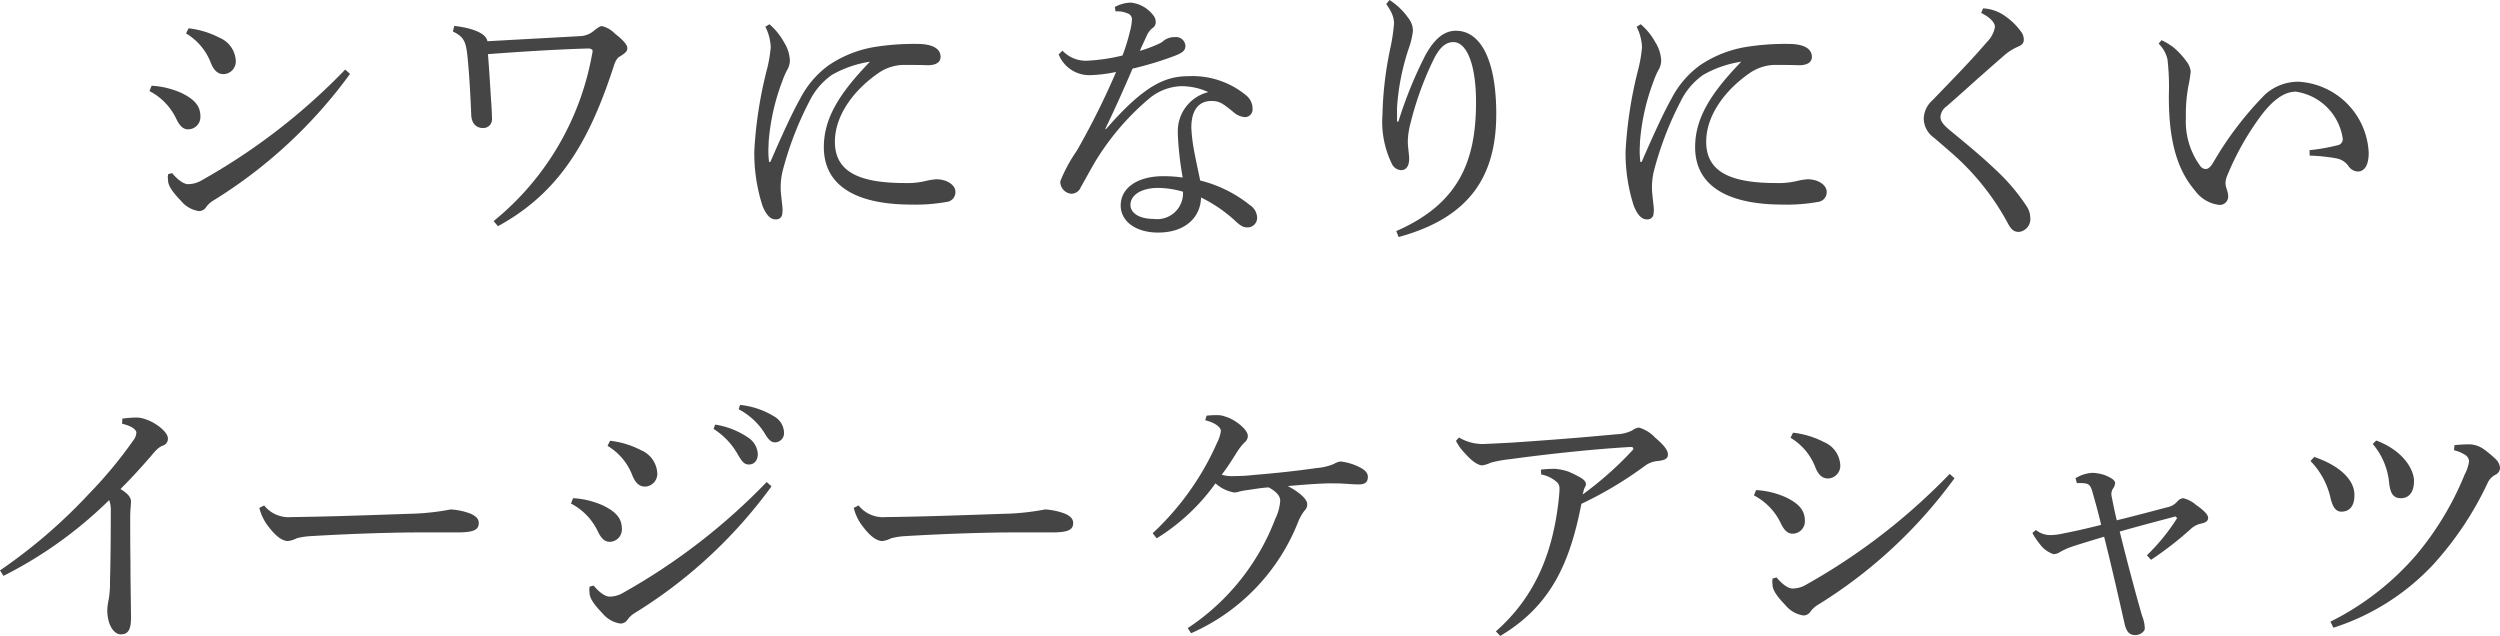
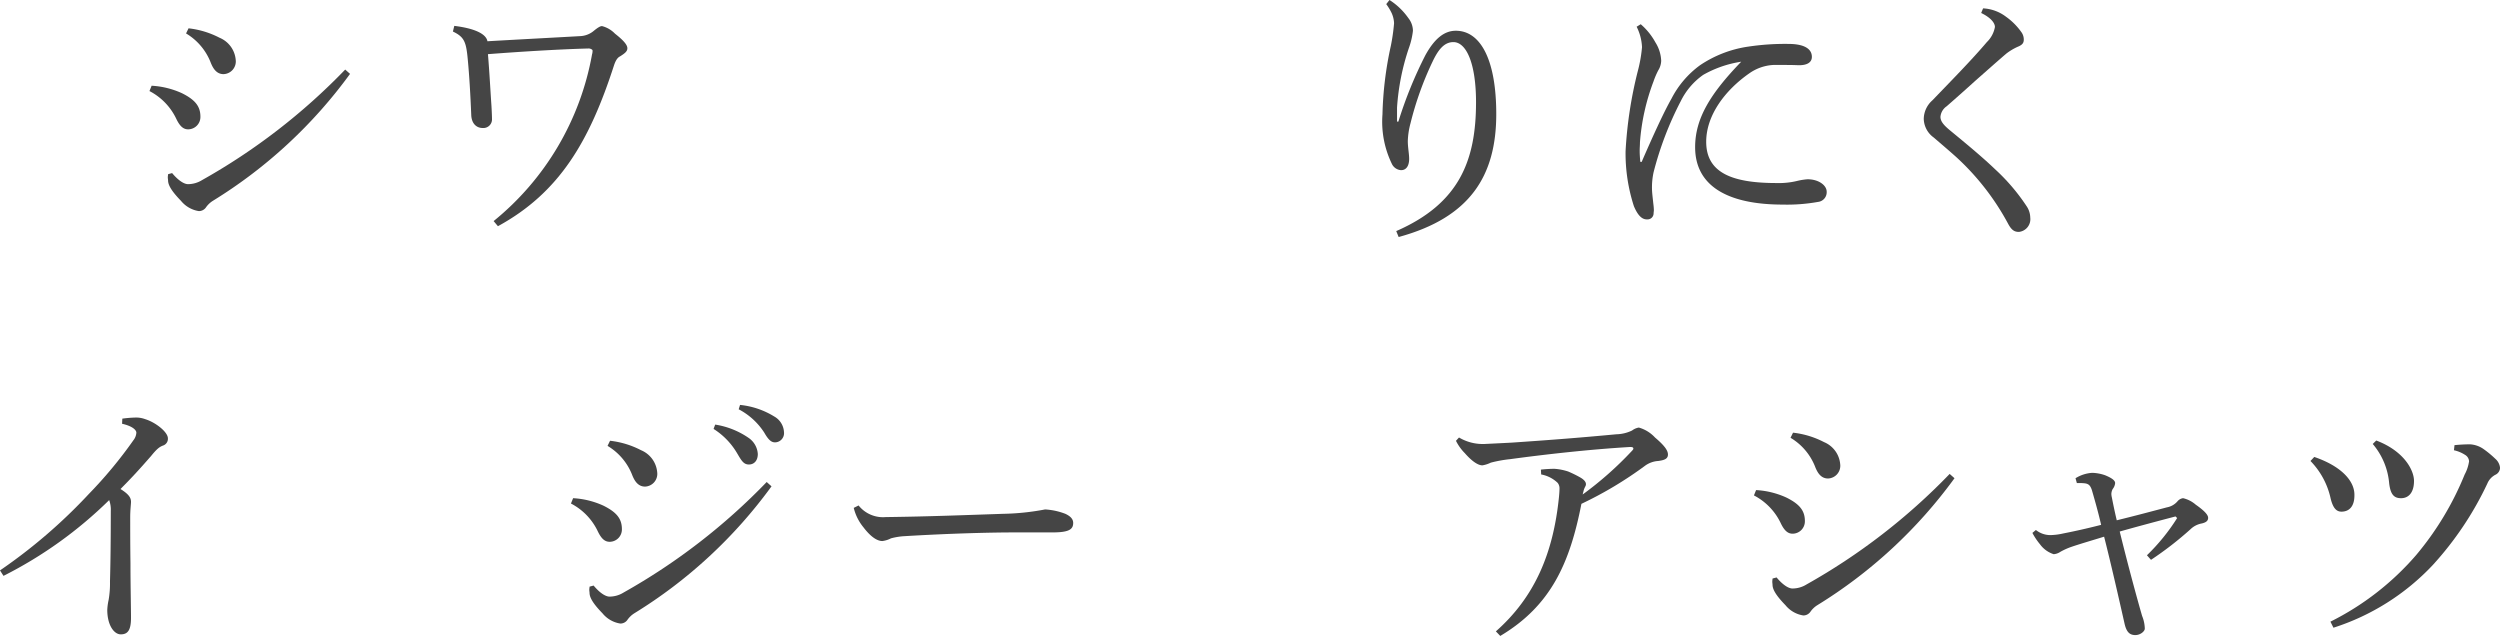
<svg xmlns="http://www.w3.org/2000/svg" id="グループ_1867" data-name="グループ 1867" width="171" height="43.498" viewBox="0 0 171 43.498">
  <path id="パス_5306" data-name="パス 5306" d="M1291.008,195.69a5.74,5.74,0,0,1,2.084.516c.884.443,1.253.885,1.253,1.6a.845.845,0,0,1-.83.867c-.276,0-.535-.129-.811-.7a4.135,4.135,0,0,0-1.844-1.918Zm13.572-.811a32.916,32.916,0,0,1-9.386,8.685,1.635,1.635,0,0,0-.479.461.587.587,0,0,1-.48.24,1.963,1.963,0,0,1-1.217-.7c-.626-.645-.867-1.051-.884-1.364,0-.092-.019-.166-.019-.24,0-.092.019-.166.019-.221l.276-.075c.462.554.848.757,1.088.757a1.824,1.824,0,0,0,.959-.277,42.444,42.444,0,0,0,9.792-7.561Zm-11.046-3.116a6.04,6.04,0,0,1,2.12.645,1.8,1.8,0,0,1,1.106,1.512.87.87,0,0,1-.83.977c-.462,0-.7-.35-.867-.756a4.006,4.006,0,0,0-1.7-2.028Z" transform="translate(-1280.637 -189.826)" fill="#454545" />
  <path id="パス_5307" data-name="パス 5307" d="M1317.971,191.546c1.364.167,2.176.535,2.268,1.052,2.231-.129,5.053-.277,6.344-.351a1.546,1.546,0,0,0,.959-.386c.276-.221.424-.3.535-.3a1.887,1.887,0,0,1,.886.517c.608.479.847.774.847,1,0,.2-.147.332-.5.553-.148.073-.277.221-.406.59-1.678,5.2-3.725,8.722-7.947,11.027l-.295-.35a18.979,18.979,0,0,0,6.731-11.4.827.827,0,0,0,.036-.221.138.138,0,0,0-.018-.092.382.382,0,0,0-.277-.092c-2.065.055-4.683.221-6.86.387.111,1.346.167,2.489.24,3.54.018.313.036.7.036.885a.59.59,0,0,1-.627.627c-.461,0-.774-.332-.792-.9-.056-1.364-.13-2.674-.24-3.817-.11-1.181-.239-1.512-1.014-1.882Z" transform="translate(-1286.898 -189.776)" fill="#454545" />
-   <path id="パス_5308" data-name="パス 5308" d="M1345.744,191.4a4.46,4.46,0,0,1,1,1.236,2.531,2.531,0,0,1,.4,1.272,1.329,1.329,0,0,1-.2.645,5.616,5.616,0,0,0-.331.774,14.833,14.833,0,0,0-.923,4.149c0,.184-.018.386-.018.572,0,.258.018.5.037.7,0,.056.019.074.055.074s.055-.018.074-.074c.719-1.659,1.493-3.356,2.01-4.259a6.478,6.478,0,0,1,1.955-2.286,7.922,7.922,0,0,1,3.3-1.272,16.941,16.941,0,0,1,2.747-.184c1.033,0,1.6.313,1.6.885,0,.406-.37.572-.867.572h-.074c-.387-.018-.774-.018-1.18-.018h-.516a3.149,3.149,0,0,0-1.641.572c-1.641,1.143-2.95,2.858-2.95,4.683,0,2.139,1.807,2.822,4.813,2.822a5.32,5.32,0,0,0,1.42-.147,4.273,4.273,0,0,1,.7-.111c.775,0,1.309.424,1.309.848a.664.664,0,0,1-.589.7,11.968,11.968,0,0,1-2.416.184c-3.706,0-5.993-1.235-5.993-3.927,0-1.974,1.051-3.67,3.154-5.846a7.524,7.524,0,0,0-2.6.9,4.748,4.748,0,0,0-1.531,1.789,22.593,22.593,0,0,0-1.863,4.869,4.8,4.8,0,0,0-.111,1.125c0,.258.055.664.093,1.033a4.147,4.147,0,0,1,.036.424c0,.092-.018.166-.018.24a.413.413,0,0,1-.424.406h-.037c-.294,0-.59-.2-.885-.9a11.732,11.732,0,0,1-.571-3.761,28.42,28.42,0,0,1,.848-5.532,9.532,9.532,0,0,0,.277-1.586,3.415,3.415,0,0,0-.369-1.4Z" transform="translate(-1293.115 -189.743)" fill="#454545" />
-   <path id="パス_5309" data-name="パス 5309" d="M1375.65,189.777a2.363,2.363,0,0,1,1.106-.3,2.215,2.215,0,0,1,1.494.831.768.768,0,0,1,.2.516.482.482,0,0,1-.239.406,1.374,1.374,0,0,0-.388.534c-.147.333-.3.627-.461,1.015a9.488,9.488,0,0,0,1.328-.5,1.181,1.181,0,0,0,.331-.221,1.231,1.231,0,0,1,.757-.221.636.636,0,0,1,.7.59c0,.313-.167.461-.664.664a22.719,22.719,0,0,1-2.95.9c-.682,1.586-1.291,2.932-1.862,4.112l.037.037c2.674-3.079,4.112-3.632,5.679-3.632a5.756,5.756,0,0,1,3.91,1.309,1.169,1.169,0,0,1,.443.885v.055a.525.525,0,0,1-.517.553,1.3,1.3,0,0,1-.774-.332c-.682-.553-.94-.774-1.512-.774-.886,0-1.384.627-1.384,1.825a11.078,11.078,0,0,0,.2,1.641c.129.7.294,1.421.405,1.974a8.816,8.816,0,0,1,3.394,1.678,1.073,1.073,0,0,1,.5.83v.037a.653.653,0,0,1-.682.664c-.258,0-.461-.111-.83-.461a9.758,9.758,0,0,0-2.324-1.586c-.037,1.383-1.107,2.4-2.932,2.4-1.586,0-2.563-.811-2.563-1.844,0-1.291,1.272-2.011,2.876-2.011a8.343,8.343,0,0,1,1.364.093,22.561,22.561,0,0,1-.332-2.932v-.129a2.747,2.747,0,0,1,2.084-2.784,4.367,4.367,0,0,0-1.863-.406,3.6,3.6,0,0,0-2.139.811,17.517,17.517,0,0,0-3.8,4.463c-.423.738-.7,1.254-.922,1.641a.7.7,0,0,1-.645.443.828.828,0,0,1-.756-.848,10.155,10.155,0,0,1,1.125-2.084,52.458,52.458,0,0,0,2.692-5.4,9.821,9.821,0,0,1-1.808.221,2.263,2.263,0,0,1-2.12-1.42l.258-.258a2.214,2.214,0,0,0,1.808.682,12.692,12.692,0,0,0,2.3-.35,12.561,12.561,0,0,0,.5-1.6,4.131,4.131,0,0,0,.147-.848.43.43,0,0,0-.332-.443,1.66,1.66,0,0,0-.683-.129h-.11Zm2.969,12.374c-1.143,0-1.9.479-1.9,1.162,0,.516.535.959,1.6.959a1.763,1.763,0,0,0,1.991-1.862A6.321,6.321,0,0,0,1378.619,202.151Z" transform="translate(-1299.396 -189.298)" fill="#454545" />
  <path id="パス_5310" data-name="パス 5310" d="M1401.116,189.242a4.577,4.577,0,0,1,1.29,1.236,1.423,1.423,0,0,1,.314.867,5.132,5.132,0,0,1-.277,1.18,15.947,15.947,0,0,0-.811,4.075v.959h.092a28.662,28.662,0,0,1,1.844-4.536c.609-1.106,1.272-1.678,2.084-1.678,1.679,0,2.767,1.954,2.767,5.7,0,4.242-1.808,7.081-6.676,8.409l-.166-.406c4.316-1.881,5.458-4.832,5.458-8.814,0-2.655-.663-4.112-1.549-4.112-.645,0-1.051.553-1.42,1.328a21.993,21.993,0,0,0-1.512,4.222,5.243,5.243,0,0,0-.185,1.217c0,.443.092.867.092,1.217,0,.461-.185.775-.553.775a.751.751,0,0,1-.608-.387,6.6,6.6,0,0,1-.664-3.43,24.267,24.267,0,0,1,.572-4.683,13.428,13.428,0,0,0,.221-1.549,1.857,1.857,0,0,0-.167-.7,3.82,3.82,0,0,0-.368-.608Z" transform="translate(-1306.075 -189.242)" fill="#454545" />
  <path id="パス_5311" data-name="パス 5311" d="M1423.317,191.4a4.444,4.444,0,0,1,1,1.236,2.532,2.532,0,0,1,.4,1.272,1.329,1.329,0,0,1-.2.645,5.571,5.571,0,0,0-.331.774,14.819,14.819,0,0,0-.922,4.149c0,.184-.019.386-.019.572,0,.258.019.5.037.7,0,.056.018.074.055.074s.056-.018.074-.074c.72-1.659,1.493-3.356,2.01-4.259a6.485,6.485,0,0,1,1.955-2.286,7.925,7.925,0,0,1,3.3-1.272,16.948,16.948,0,0,1,2.747-.184c1.033,0,1.6.313,1.6.885,0,.406-.369.572-.867.572h-.073c-.387-.018-.775-.018-1.181-.018h-.516a3.15,3.15,0,0,0-1.641.572c-1.641,1.143-2.95,2.858-2.95,4.683,0,2.139,1.807,2.822,4.813,2.822a5.313,5.313,0,0,0,1.419-.147,4.287,4.287,0,0,1,.7-.111c.775,0,1.309.424,1.309.848a.664.664,0,0,1-.589.7,11.962,11.962,0,0,1-2.416.184c-3.706,0-5.993-1.235-5.993-3.927,0-1.974,1.051-3.67,3.153-5.846a7.53,7.53,0,0,0-2.6.9,4.753,4.753,0,0,0-1.531,1.789,22.682,22.682,0,0,0-1.863,4.869,4.821,4.821,0,0,0-.11,1.125c0,.258.055.664.092,1.033a4.167,4.167,0,0,1,.037.424c0,.092-.019.166-.019.24a.413.413,0,0,1-.423.406h-.037c-.295,0-.591-.2-.886-.9a11.725,11.725,0,0,1-.571-3.761,28.413,28.413,0,0,1,.849-5.532,9.6,9.6,0,0,0,.276-1.586,3.423,3.423,0,0,0-.368-1.4Z" transform="translate(-1311.091 -189.743)" fill="#454545" />
  <path id="パス_5312" data-name="パス 5312" d="M1452.885,189.986a2.826,2.826,0,0,1,1.567.572,4.4,4.4,0,0,1,1.088,1.106.871.871,0,0,1,.129.462c0,.24-.111.368-.443.5a3.925,3.925,0,0,0-.738.443c-.756.645-1.346,1.18-2.084,1.825-.793.719-1.42,1.272-2.01,1.789a.975.975,0,0,0-.425.719c0,.3.2.553.645.922,1.089.9,2.177,1.789,3.1,2.674a13.54,13.54,0,0,1,2.14,2.508,1.442,1.442,0,0,1,.258.793.876.876,0,0,1-.775.977c-.3,0-.5-.111-.738-.553a17.2,17.2,0,0,0-3.559-4.574c-.535-.479-1.033-.9-1.53-1.328a1.618,1.618,0,0,1-.683-1.272,1.722,1.722,0,0,1,.591-1.272c1.346-1.4,2.692-2.766,3.724-3.983a1.906,1.906,0,0,0,.553-1.033c0-.24-.221-.608-.94-.959Z" transform="translate(-1317.242 -189.414)" fill="#454545" />
-   <path id="パス_5313" data-name="パス 5313" d="M1480.06,200.342a12.943,12.943,0,0,0,1.9-.332.422.422,0,0,0,.37-.461,3.794,3.794,0,0,0-3.209-3.208c-.922,0-1.771.774-2.582,1.918a19.073,19.073,0,0,0-2.1,3.8,1.411,1.411,0,0,0-.128.572,1.706,1.706,0,0,0,.073.35,1.54,1.54,0,0,1,.111.553.57.57,0,0,1-.572.553h-.037a2.393,2.393,0,0,1-1.66-.977c-1.254-1.475-1.808-3.467-1.789-6.565a16.326,16.326,0,0,0-.092-2.4,2.183,2.183,0,0,0-.608-1.088l.2-.24a5.151,5.151,0,0,1,.775.461,5.279,5.279,0,0,1,.921.978,1.431,1.431,0,0,1,.3.7,9.943,9.943,0,0,1-.166,1.033,10.2,10.2,0,0,0-.167,1.9v.258a5.177,5.177,0,0,0,1,3.3.473.473,0,0,0,.35.184c.148,0,.277-.074.479-.369a23.121,23.121,0,0,1,3.56-4.7,3.365,3.365,0,0,1,2.342-.9,5.1,5.1,0,0,1,4.776,4.869c0,.848-.295,1.272-.757,1.272a.83.83,0,0,1-.663-.424,1.311,1.311,0,0,0-.812-.479,11.884,11.884,0,0,0-1.807-.185Z" transform="translate(-1322.087 -190.071)" fill="#454545" />
  <path id="パス_5314" data-name="パス 5314" d="M1277.553,236.873a36.416,36.416,0,0,0,6.085-5.237,29.93,29.93,0,0,0,3.042-3.669.928.928,0,0,0,.2-.516c0-.167-.24-.443-.977-.609l.018-.35a7.835,7.835,0,0,1,.867-.074,1.789,1.789,0,0,1,.7.111c.719.221,1.549.884,1.549,1.309a.485.485,0,0,1-.35.5c-.221.092-.387.2-.792.7-.757.867-1.273,1.438-2.1,2.268.59.369.719.608.719.885,0,.148-.055.535-.055,1.069,0,.682,0,1.863.018,3.1,0,1.513.037,3.043.037,3.762,0,.867-.24,1.125-.7,1.125s-.923-.627-.923-1.678a3.837,3.837,0,0,1,.093-.682,6.645,6.645,0,0,0,.092-1.254q.055-1.936.055-4.813a1.9,1.9,0,0,0-.111-.756,28.753,28.753,0,0,1-7.228,5.182Z" transform="translate(-1277.553 -197.857)" fill="#454545" />
-   <path id="パス_5315" data-name="パス 5315" d="M1300.973,234.243a2.135,2.135,0,0,0,1.881.793h.166c2.747-.037,5.127-.129,7.837-.221a16.687,16.687,0,0,0,2.877-.3,4.581,4.581,0,0,1,1.382.3c.314.148.535.332.535.627,0,.461-.332.645-1.438.645h-2.526c-1.992,0-4.85.092-7.6.258a4.6,4.6,0,0,0-.9.148,1.711,1.711,0,0,1-.589.184c-.333,0-.775-.258-1.292-.94a3.315,3.315,0,0,1-.664-1.328Z" transform="translate(-1282.903 -199.67)" fill="#454545" />
  <path id="パス_5316" data-name="パス 5316" d="M1328.533,231.671a5.729,5.729,0,0,1,2.083.516c.885.443,1.254.885,1.254,1.6a.844.844,0,0,1-.83.867c-.277,0-.534-.129-.811-.7a4.138,4.138,0,0,0-1.844-1.918Zm13.571-.811a32.893,32.893,0,0,1-9.386,8.685,1.651,1.651,0,0,0-.479.461.584.584,0,0,1-.479.24,1.963,1.963,0,0,1-1.217-.7c-.627-.645-.867-1.051-.885-1.364,0-.092-.019-.166-.019-.24,0-.092.019-.166.019-.221l.277-.074c.461.553.848.756,1.088.756a1.822,1.822,0,0,0,.959-.277,42.484,42.484,0,0,0,9.792-7.561Zm-11.045-3.117a6.024,6.024,0,0,1,2.12.646,1.8,1.8,0,0,1,1.106,1.512.87.87,0,0,1-.83.977c-.46,0-.7-.35-.867-.756a4.012,4.012,0,0,0-1.7-2.029Zm7.192-1.106a5.522,5.522,0,0,1,2.306.923,1.44,1.44,0,0,1,.609,1.088c0,.461-.258.719-.609.719-.37,0-.517-.277-.831-.811a4.9,4.9,0,0,0-1.586-1.623Zm1.7-1.346a5.511,5.511,0,0,1,2.341.793,1.3,1.3,0,0,1,.665,1.069.629.629,0,0,1-.609.7c-.221,0-.425-.111-.738-.663a4.626,4.626,0,0,0-1.752-1.6Z" transform="translate(-1289.332 -197.595)" fill="#454545" />
  <path id="パス_5317" data-name="パス 5317" d="M1353.893,234.243a2.135,2.135,0,0,0,1.881.793h.166c2.747-.037,5.127-.129,7.837-.221a16.688,16.688,0,0,0,2.877-.3,4.58,4.58,0,0,1,1.382.3c.314.148.536.332.536.627,0,.461-.332.645-1.438.645h-2.527c-1.991,0-4.849.092-7.6.258a4.6,4.6,0,0,0-.9.148,1.709,1.709,0,0,1-.59.184c-.332,0-.774-.258-1.291-.94a3.315,3.315,0,0,1-.664-1.328Z" transform="translate(-1295.166 -199.67)" fill="#454545" />
-   <path id="パス_5318" data-name="パス 5318" d="M1382.574,240.77a15.592,15.592,0,0,0,5.993-7.487,3.219,3.219,0,0,0,.332-1.217v-.074c-.037-.3-.3-.59-.793-.848-.535.037-.941.111-1.327.166a6.419,6.419,0,0,0-.646.111,1.451,1.451,0,0,1-.37.074,2.56,2.56,0,0,1-1.29-.627,14,14,0,0,1-4.02,3.761l-.277-.35a18.808,18.808,0,0,0,4.425-6.232,2.278,2.278,0,0,0,.24-.774c0-.221-.369-.553-1.07-.72l.093-.313a5.435,5.435,0,0,1,.572-.037h.147a1.373,1.373,0,0,1,.535.092c.609.148,1.567.867,1.567,1.328a.557.557,0,0,1-.2.425,3.3,3.3,0,0,0-.516.645c-.333.516-.591.959-1.07,1.586a2.507,2.507,0,0,0,.849.092,12.082,12.082,0,0,0,1.327-.074c1.513-.129,2.8-.258,4.334-.479a3.767,3.767,0,0,0,1.162-.277,1.081,1.081,0,0,1,.443-.166h.037a3.782,3.782,0,0,1,1.309.406c.424.221.535.424.535.645,0,.387-.221.516-.627.516-.3,0-.7-.037-1.07-.055-.313-.018-.663-.018-.977-.018-.83.018-1.715.092-2.8.184.9.479,1.328.94,1.328,1.235a.605.605,0,0,1-.2.461,3.338,3.338,0,0,0-.443.811,13.885,13.885,0,0,1-7.3,7.561Z" transform="translate(-1301.334 -197.807)" fill="#454545" />
  <path id="パス_5319" data-name="パス 5319" d="M1407.389,227.988a3.186,3.186,0,0,0,1.752.443c.37-.018,1.162-.055,1.863-.093,2.416-.165,4.408-.313,7.155-.571a2.564,2.564,0,0,0,1.069-.259,1.028,1.028,0,0,1,.462-.2,2.394,2.394,0,0,1,1.106.681c.608.517.885.867.885,1.162s-.24.387-.664.443a1.719,1.719,0,0,0-.885.313,26.109,26.109,0,0,1-4.37,2.618c-.794,4.056-2.084,6.971-5.551,9.036l-.3-.313c2.674-2.36,3.928-5.366,4.315-9.183.018-.2.037-.387.037-.608a.592.592,0,0,0-.129-.369,2.2,2.2,0,0,0-1.125-.572l-.018-.332a9.041,9.041,0,0,1,.922-.055,3.829,3.829,0,0,1,.94.184,7.917,7.917,0,0,1,.793.387c.333.184.425.35.425.479a.285.285,0,0,1-.038.148,1.456,1.456,0,0,0-.111.258c-.018.092-.055.2-.073.3a23.67,23.67,0,0,0,3.356-2.969c.074-.074.11-.129.11-.166,0-.074-.054-.111-.183-.111h-.074c-2.784.165-5.864.516-8.169.83a8.9,8.9,0,0,0-1.328.24,2.049,2.049,0,0,1-.572.184c-.276,0-.683-.24-1.2-.831a3.255,3.255,0,0,1-.608-.848Z" transform="translate(-1307.593 -198.063)" fill="#454545" />
  <path id="パス_5320" data-name="パス 5320" d="M1433.854,231.69a5.732,5.732,0,0,1,2.084.516c.885.443,1.254.885,1.254,1.6a.845.845,0,0,1-.83.867c-.277,0-.535-.129-.812-.7a4.134,4.134,0,0,0-1.843-1.918Zm13.572-.811a32.9,32.9,0,0,1-9.385,8.685,1.622,1.622,0,0,0-.479.461.587.587,0,0,1-.48.24,1.961,1.961,0,0,1-1.217-.7c-.627-.645-.867-1.051-.885-1.364,0-.092-.018-.166-.018-.24,0-.092.018-.166.018-.221l.276-.075c.461.554.848.757,1.088.757a1.824,1.824,0,0,0,.959-.277,42.438,42.438,0,0,0,9.792-7.561Zm-11.045-3.116a6.033,6.033,0,0,1,2.12.645,1.8,1.8,0,0,1,1.107,1.512.871.871,0,0,1-.83.977c-.462,0-.7-.35-.867-.756a4.006,4.006,0,0,0-1.7-2.028Z" transform="translate(-1313.738 -198.168)" fill="#454545" />
  <path id="パス_5321" data-name="パス 5321" d="M1458.739,235.248a1.582,1.582,0,0,0,.977.35,4.27,4.27,0,0,0,.884-.111c.757-.148,1.6-.332,2.6-.59-.184-.811-.424-1.659-.627-2.36-.111-.35-.24-.443-.48-.479a2.6,2.6,0,0,0-.387-.018h-.166l-.092-.332a2.453,2.453,0,0,1,1.143-.369,2.939,2.939,0,0,1,.885.166c.443.184.682.35.682.535a.764.764,0,0,1-.166.406.764.764,0,0,0-.092.35,1.28,1.28,0,0,0,.037.24c.074.387.2,1,.332,1.549,1.235-.3,2.379-.608,3.43-.885a1.24,1.24,0,0,0,.718-.406.607.607,0,0,1,.388-.221,2,2,0,0,1,.866.443c.553.387.848.682.848.9,0,.184-.11.313-.442.387a1.484,1.484,0,0,0-.756.387,23.125,23.125,0,0,1-2.71,2.1l-.277-.313a13.661,13.661,0,0,0,2.066-2.545l-.111-.111c-1.4.369-2.711.719-3.817,1.033.461,1.881,1.088,4.242,1.531,5.772a2.437,2.437,0,0,1,.184.867c0,.184-.3.443-.646.443-.4,0-.608-.221-.737-.774-.387-1.715-.922-4.075-1.4-5.956-.9.277-1.716.516-2.249.7a4.591,4.591,0,0,0-.738.333.948.948,0,0,1-.461.165,1.863,1.863,0,0,1-.94-.682,4.391,4.391,0,0,1-.517-.774Z" transform="translate(-1319.483 -198.997)" fill="#454545" />
  <path id="パス_5322" data-name="パス 5322" d="M1483.515,229.584c1.789.608,2.747,1.6,2.747,2.581v.055c0,.738-.35,1.106-.885,1.106-.332,0-.572-.221-.738-.885a5.278,5.278,0,0,0-1.383-2.581Zm1.106,11.267a18.854,18.854,0,0,0,5.863-4.554,20.563,20.563,0,0,0,3.32-5.514,2.722,2.722,0,0,0,.3-.9.546.546,0,0,0-.277-.443,2.277,2.277,0,0,0-.757-.313l.038-.35a10.708,10.708,0,0,1,1.069-.056,1.8,1.8,0,0,1,.885.3,7,7,0,0,1,.83.682.955.955,0,0,1,.332.627.545.545,0,0,1-.332.479,1.2,1.2,0,0,0-.535.59,22.331,22.331,0,0,1-3.743,5.587,16.022,16.022,0,0,1-6.786,4.279Zm3.135-12.392c1.9.72,2.582,2.029,2.582,2.767,0,.793-.37,1.18-.886,1.18-.5,0-.718-.277-.811-1a4.776,4.776,0,0,0-1.126-2.71Z" transform="translate(-1325.22 -198.329)" fill="#454545" />
</svg>